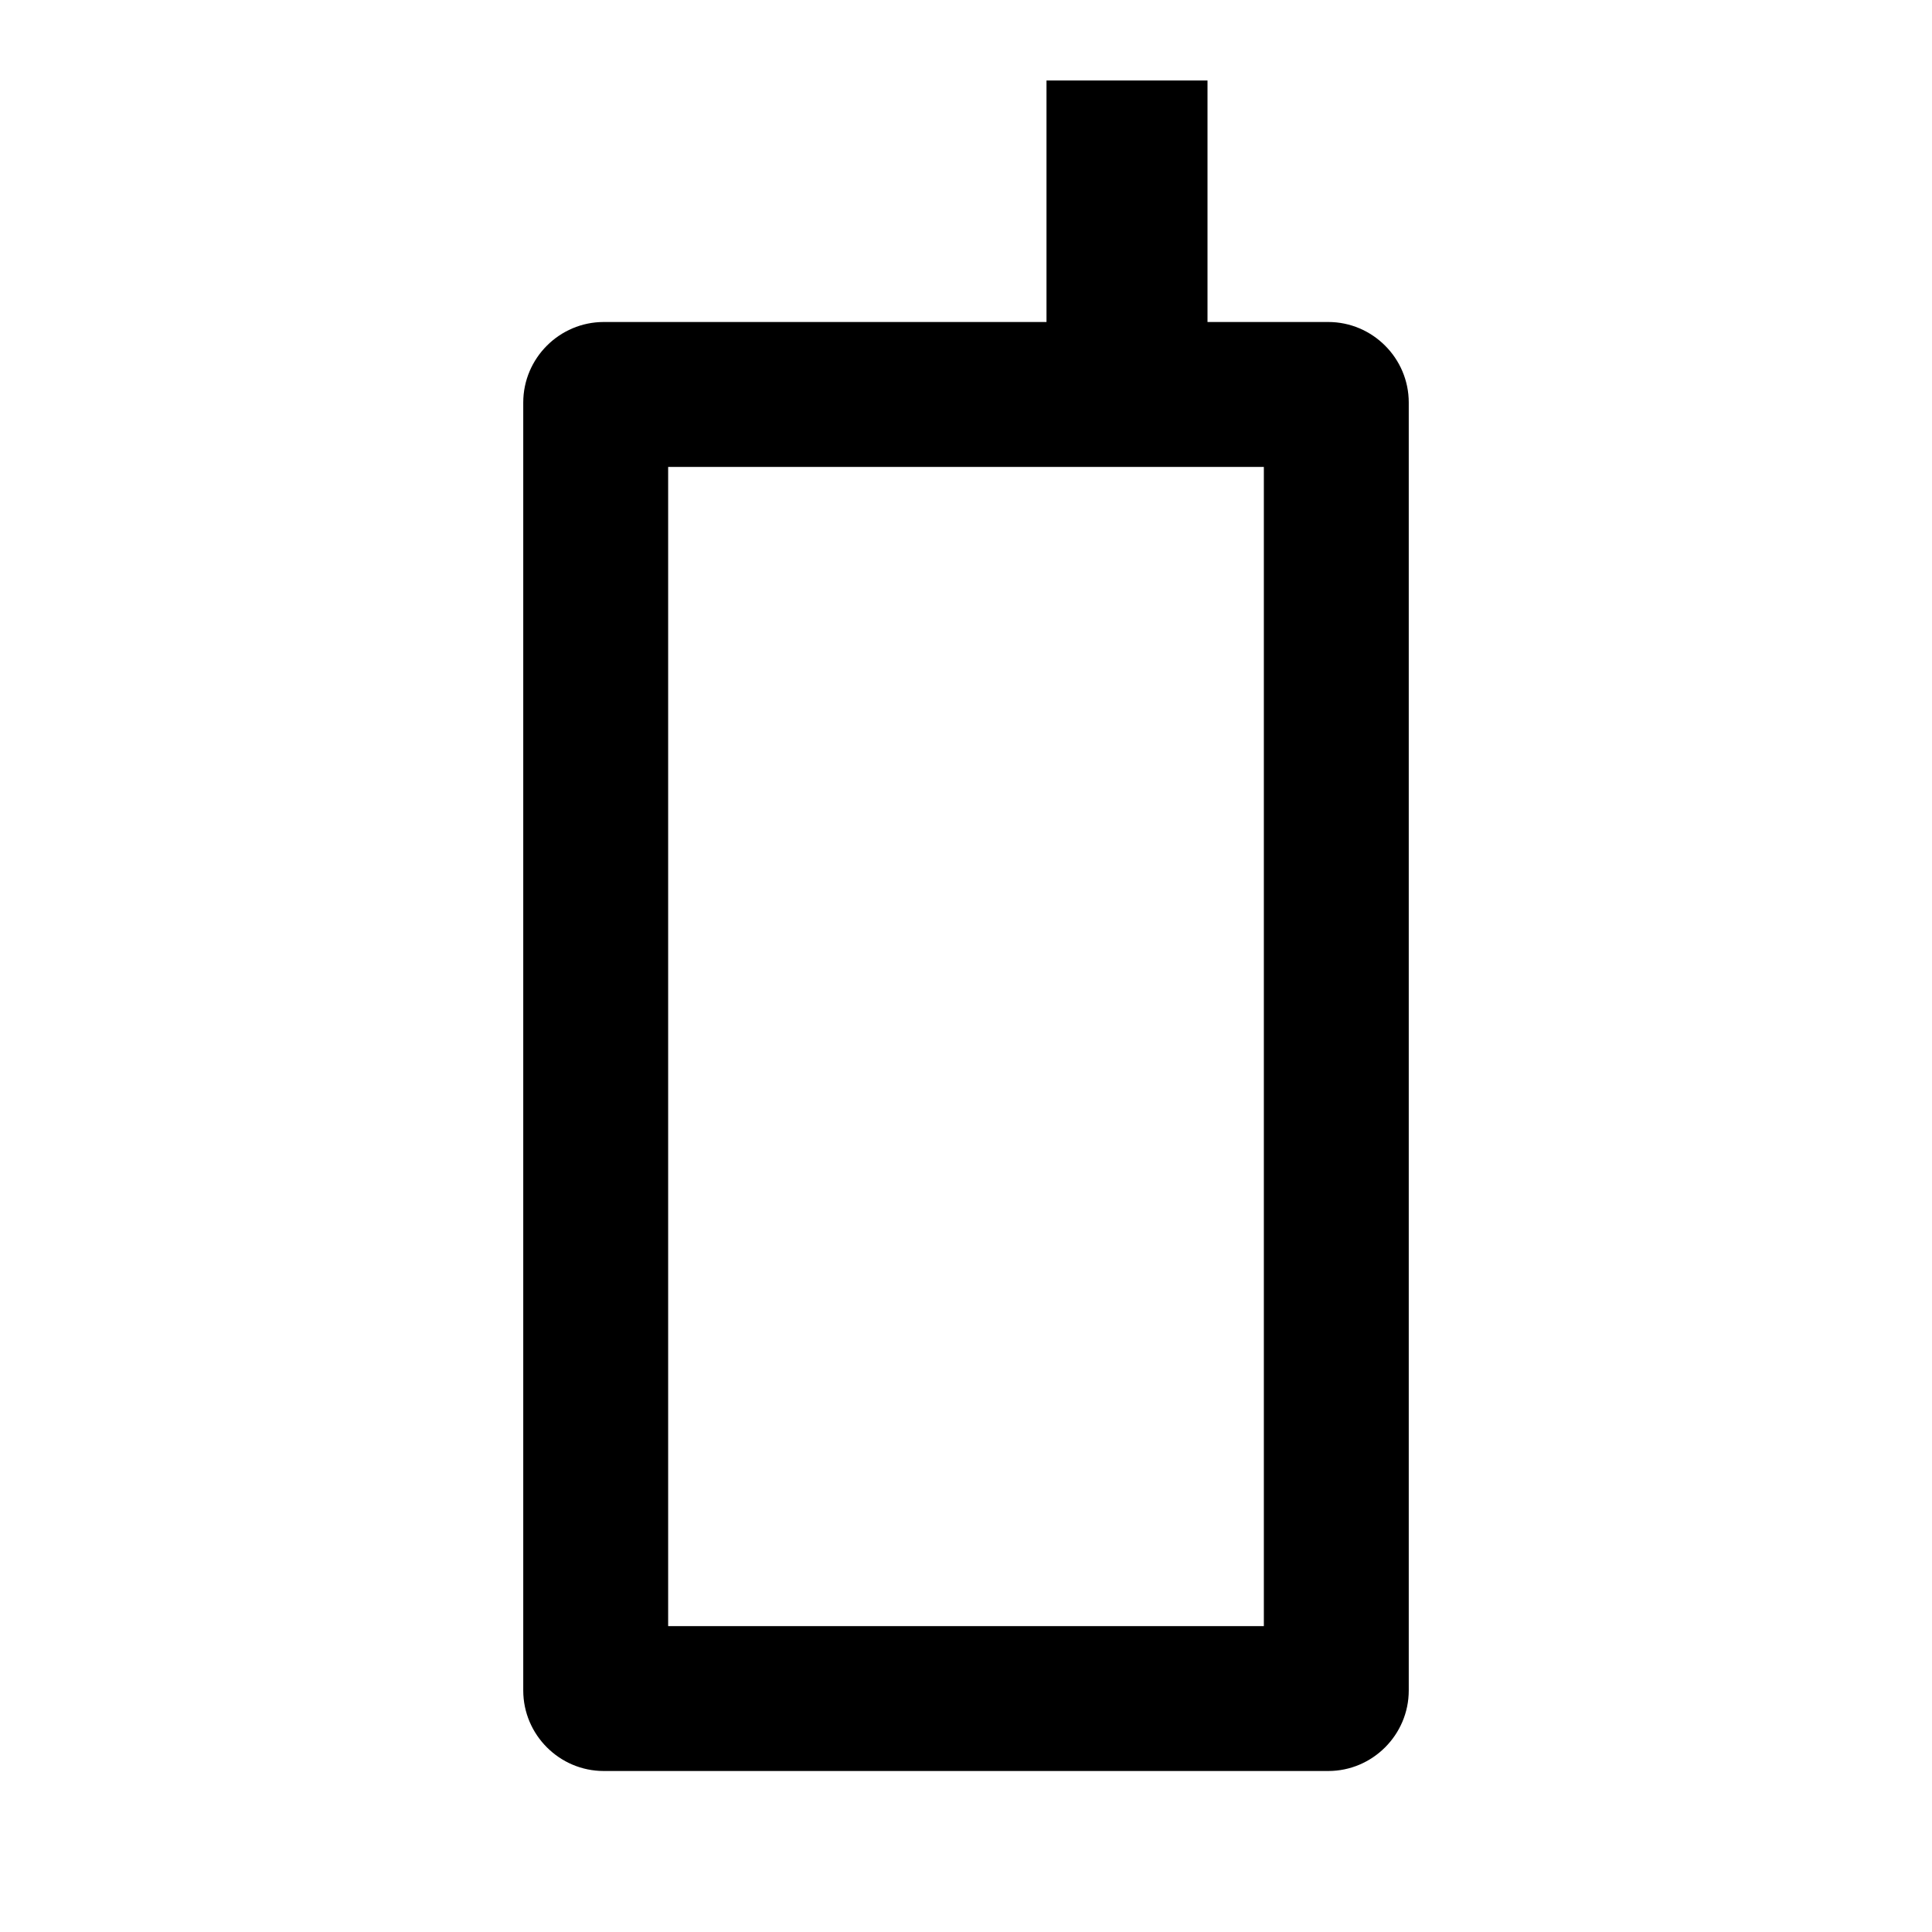
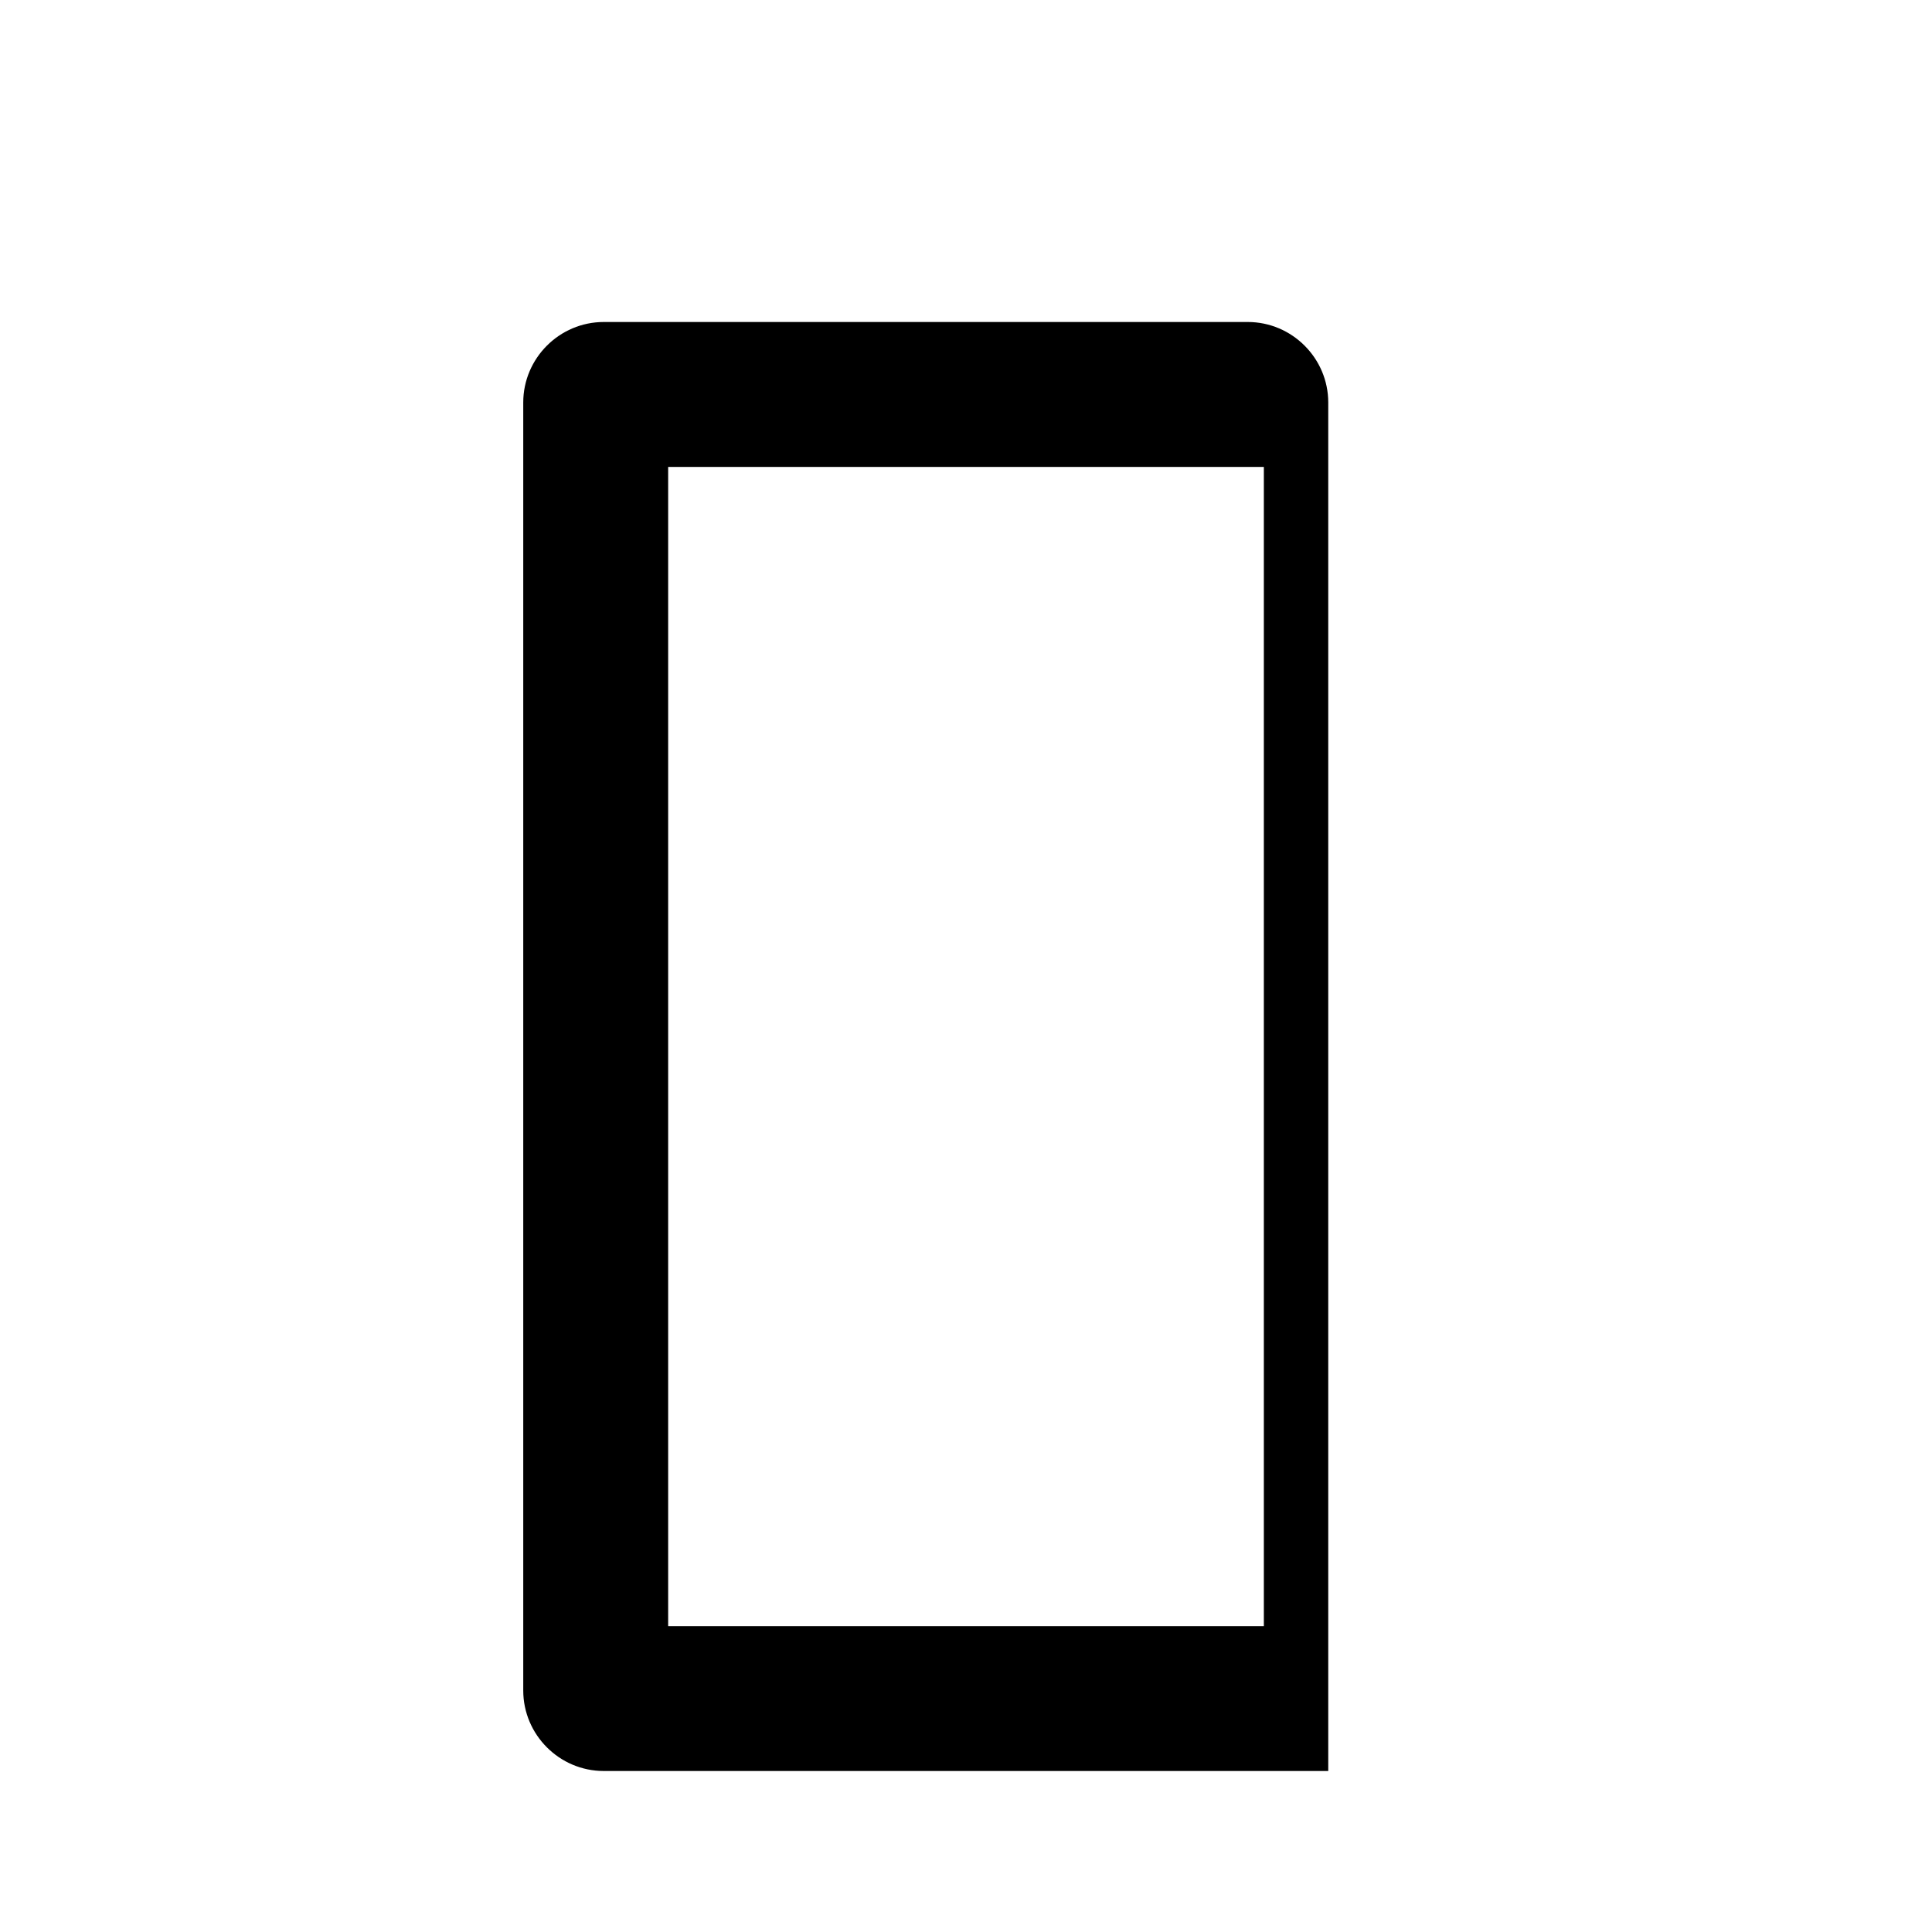
<svg xmlns="http://www.w3.org/2000/svg" id="d" data-name="drink02" viewBox="0 0 24 24">
  <defs>
    <style>
      .m {
        fill: none;
      }
    </style>
  </defs>
  <path class="m" d="M0,0H24V24H0V0Z" />
  <g>
-     <path d="M15.7,5.8v14.4h-7.4V5.8h7.4m.8-1.8H7.5c-.55,0-1,.45-1,1V21c0,.55,.45,1,1,1h9c.55,0,1-.45,1-1V5c0-.55-.45-1-1-1h0Z" />
-     <rect x="13" y="1" width="2" height="4" />
+     <path d="M15.7,5.8v14.4h-7.4V5.8h7.4m.8-1.8H7.5c-.55,0-1,.45-1,1V21c0,.55,.45,1,1,1h9V5c0-.55-.45-1-1-1h0Z" />
  </g>
</svg>